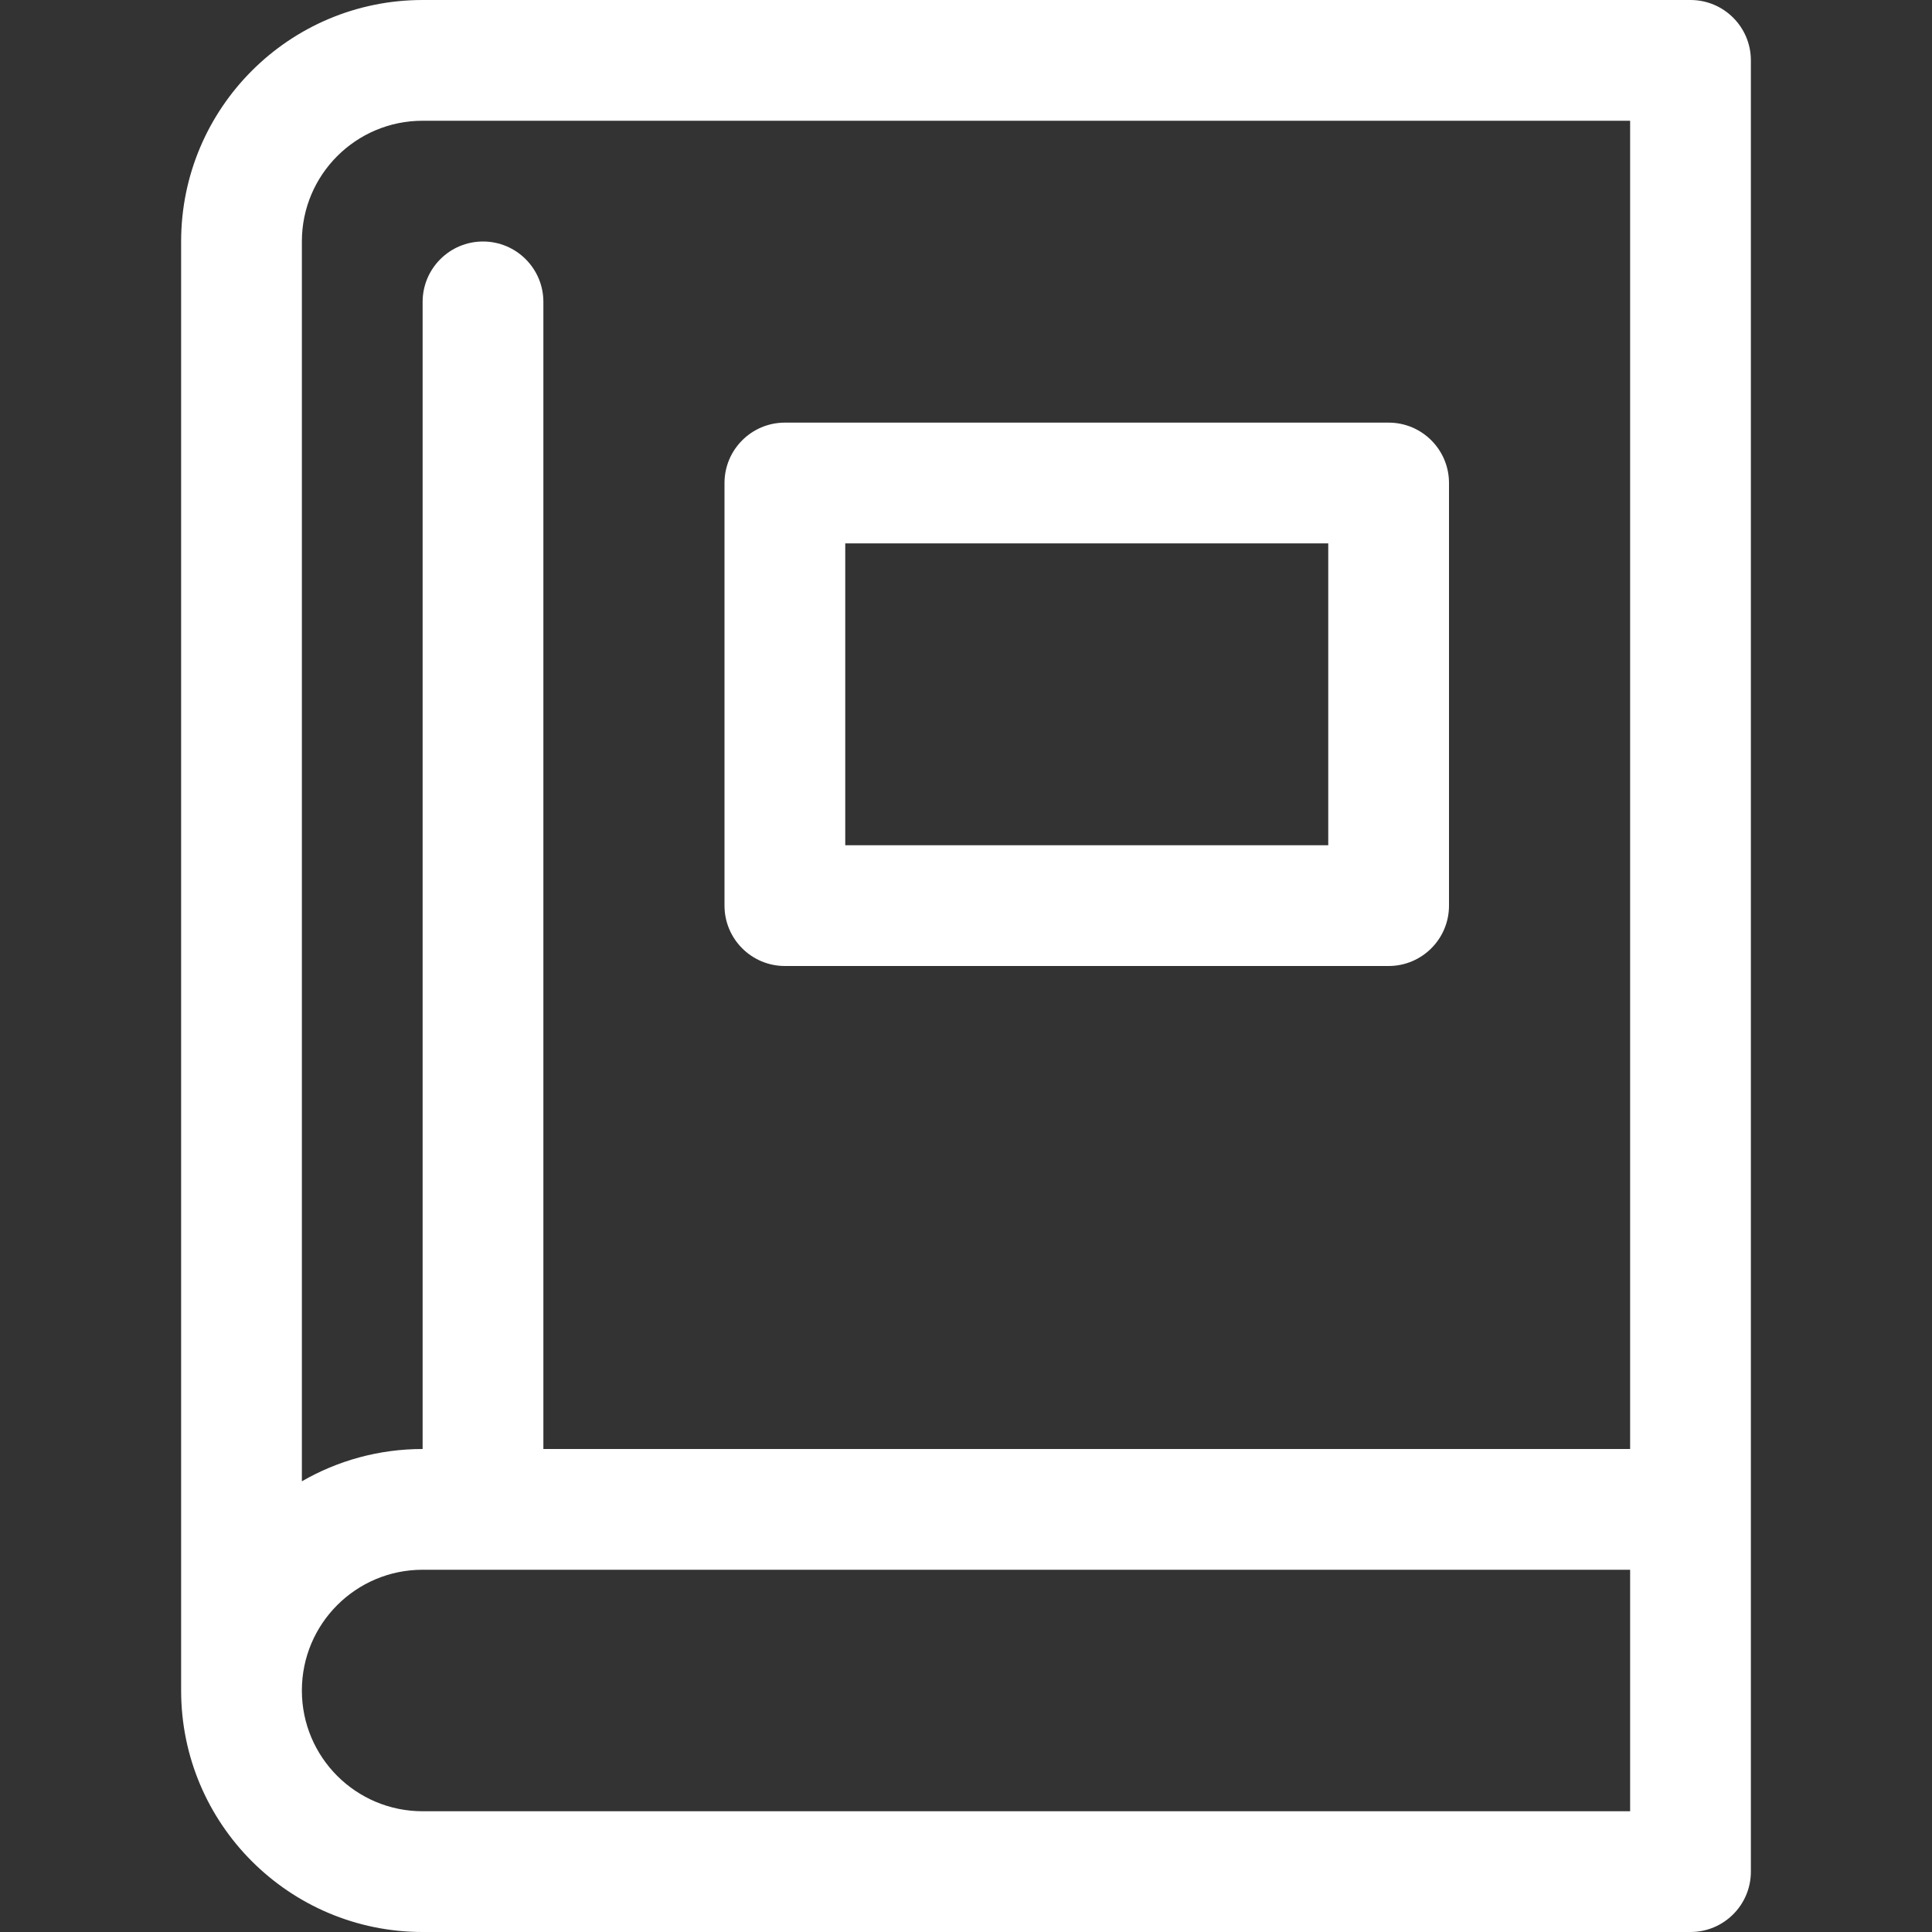
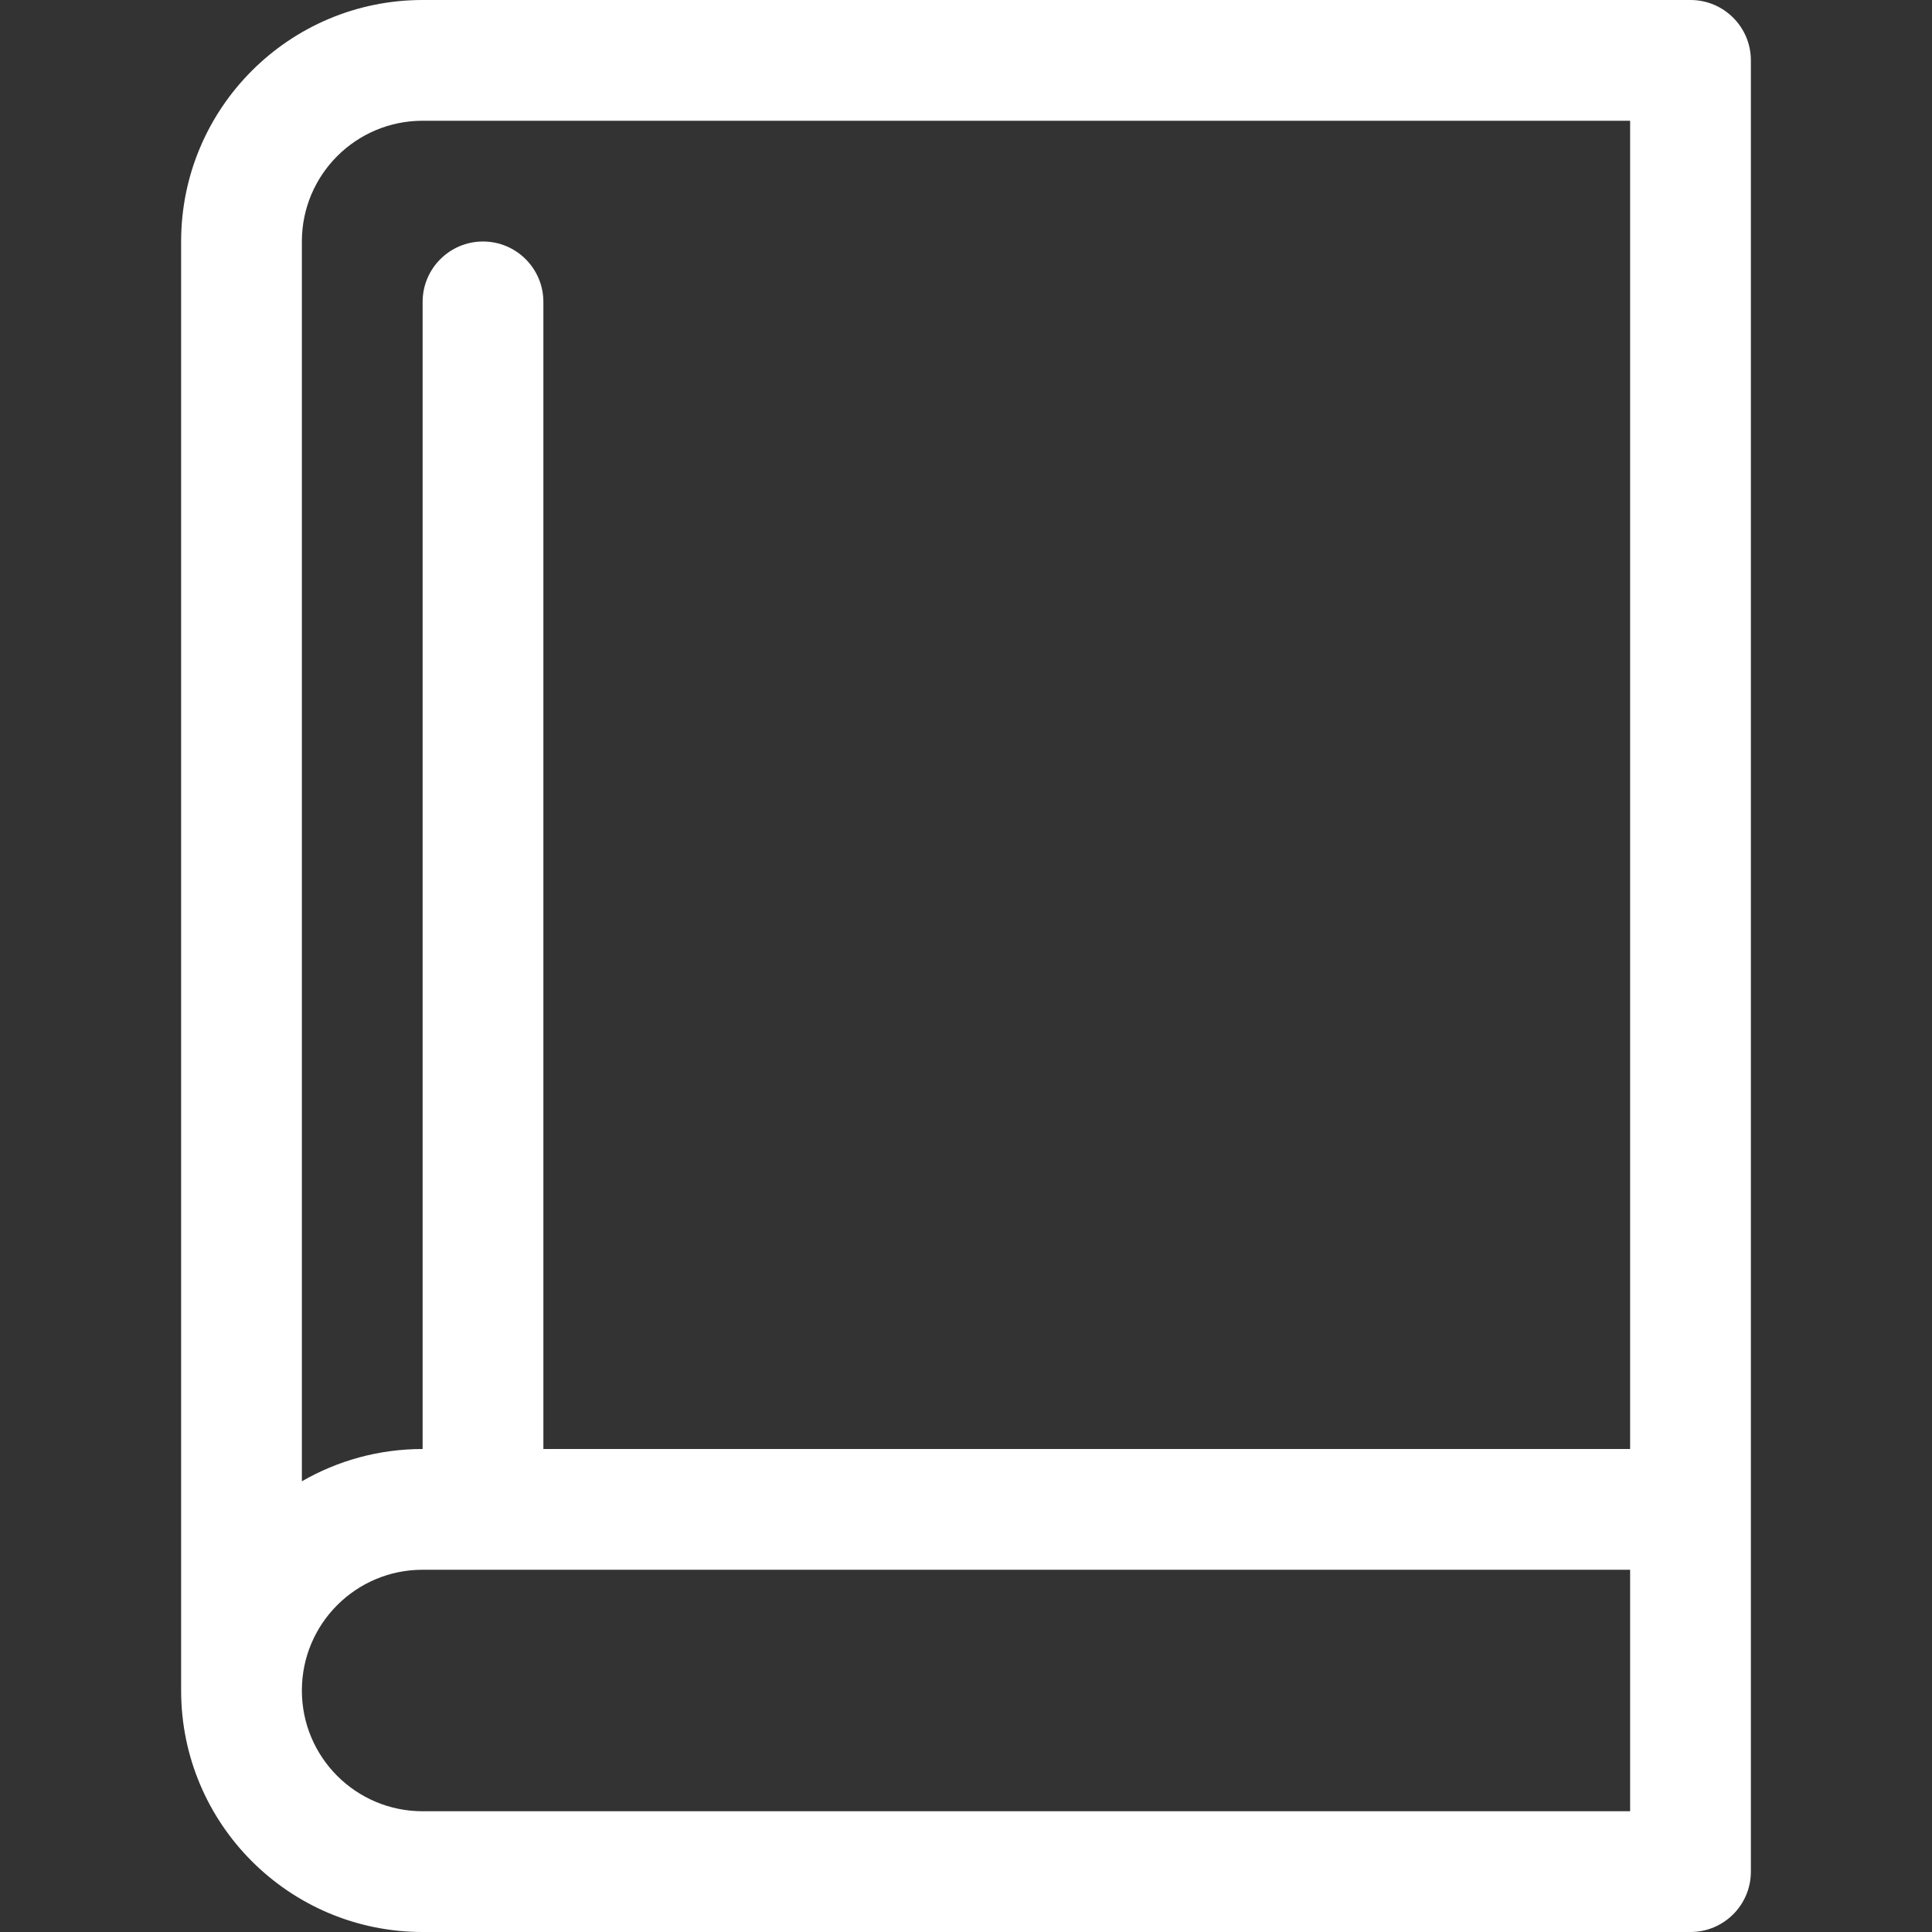
<svg xmlns="http://www.w3.org/2000/svg" width="32" height="32" viewBox="0 0 32 32" fill="none">
  <rect x="0" y="0" width="32" height="32" fill="#333333" stroke="none" />
-   <path fill-rule="evenodd" clip-rule="evenodd" d="M13 7C12.448 7 12 7.448 12 8V15C12 15.552 12.448 16 13 16H23C23.552 16 24 15.552 24 15V8C24 7.448 23.552 7 23 7H13ZM14 14V9H22V14H14Z" fill="#002C77" style="fill: #ffffff;" />
  <path fill-rule="evenodd" clip-rule="evenodd" d="M7 0C4.791 0 3 1.791 3 4V28C3 30.209 4.791 32 7 32H28C28.552 32 29 31.552 29 31V1C29 0.448 28.552 0 28 0H7ZM27 24V2H7C5.895 2 5 2.895 5 4V24.535C5.588 24.195 6.271 24 7 24V5C7 4.448 7.448 4 8 4C8.552 4 9 4.448 9 5V24H27ZM7 26H27V30H7C5.895 30 5 29.105 5 28C5 26.895 5.895 26 7 26Z" fill="#002C77" style="fill: #ffffff;" />
</svg>